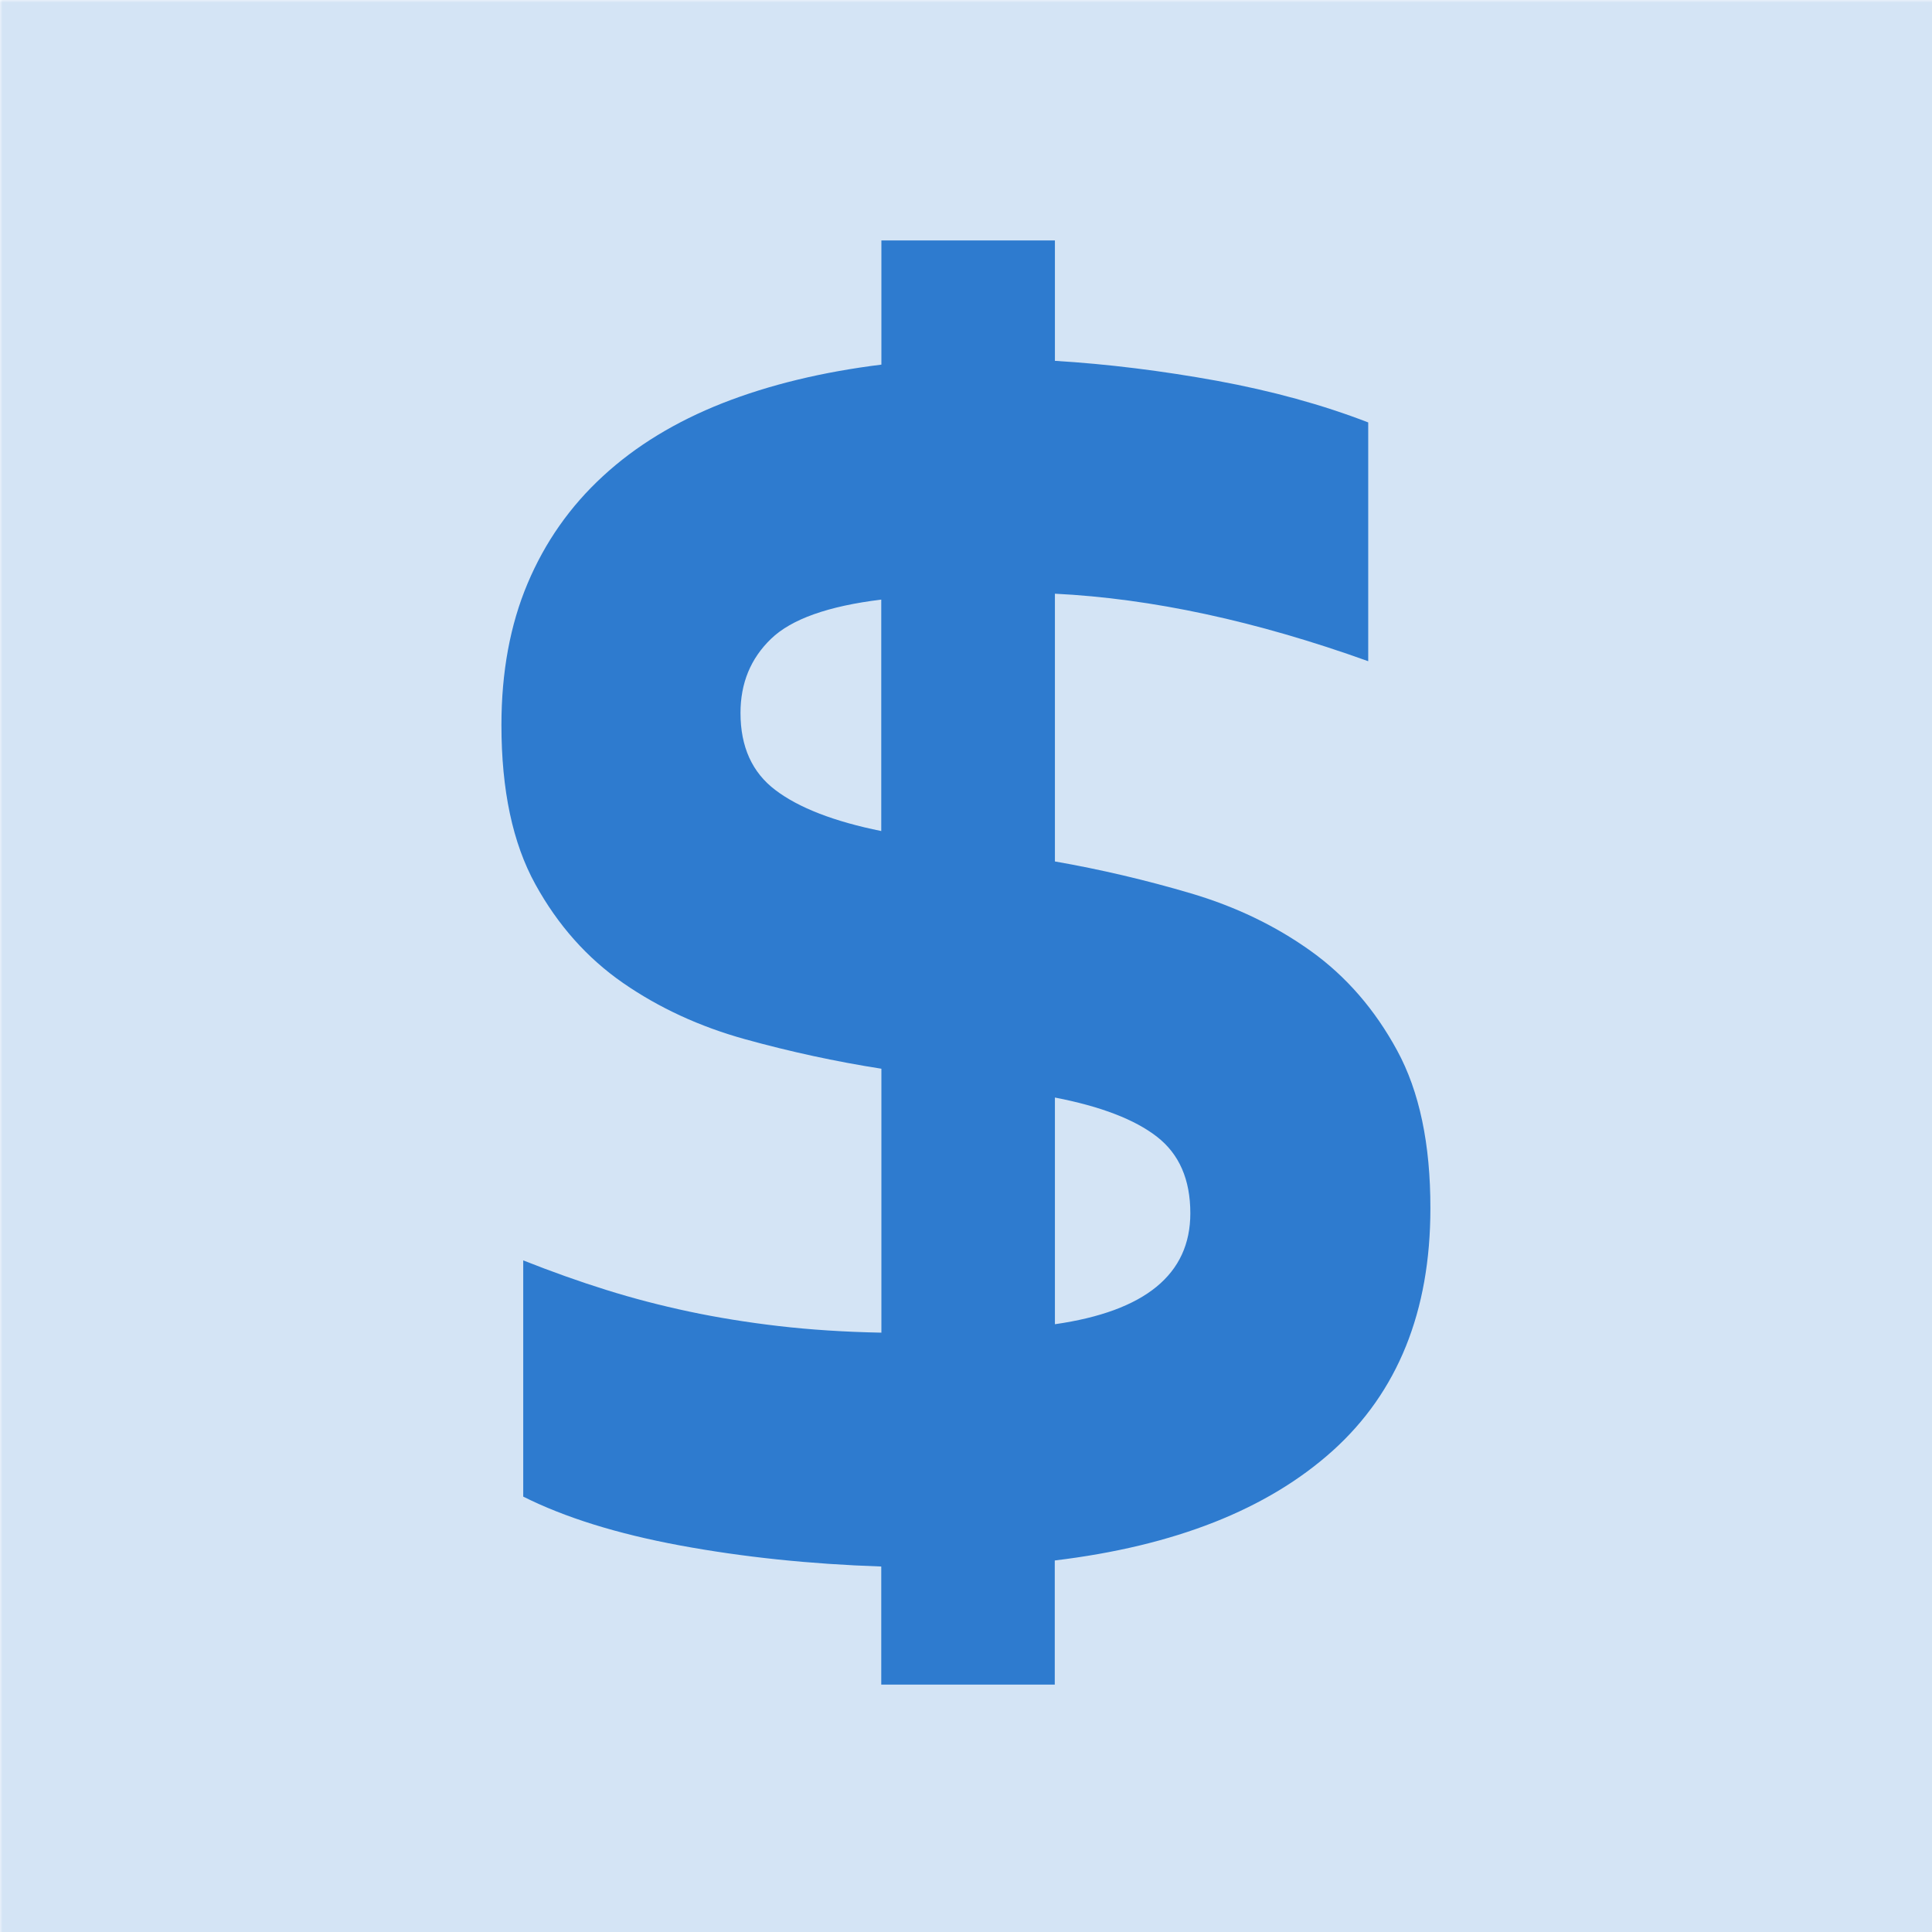
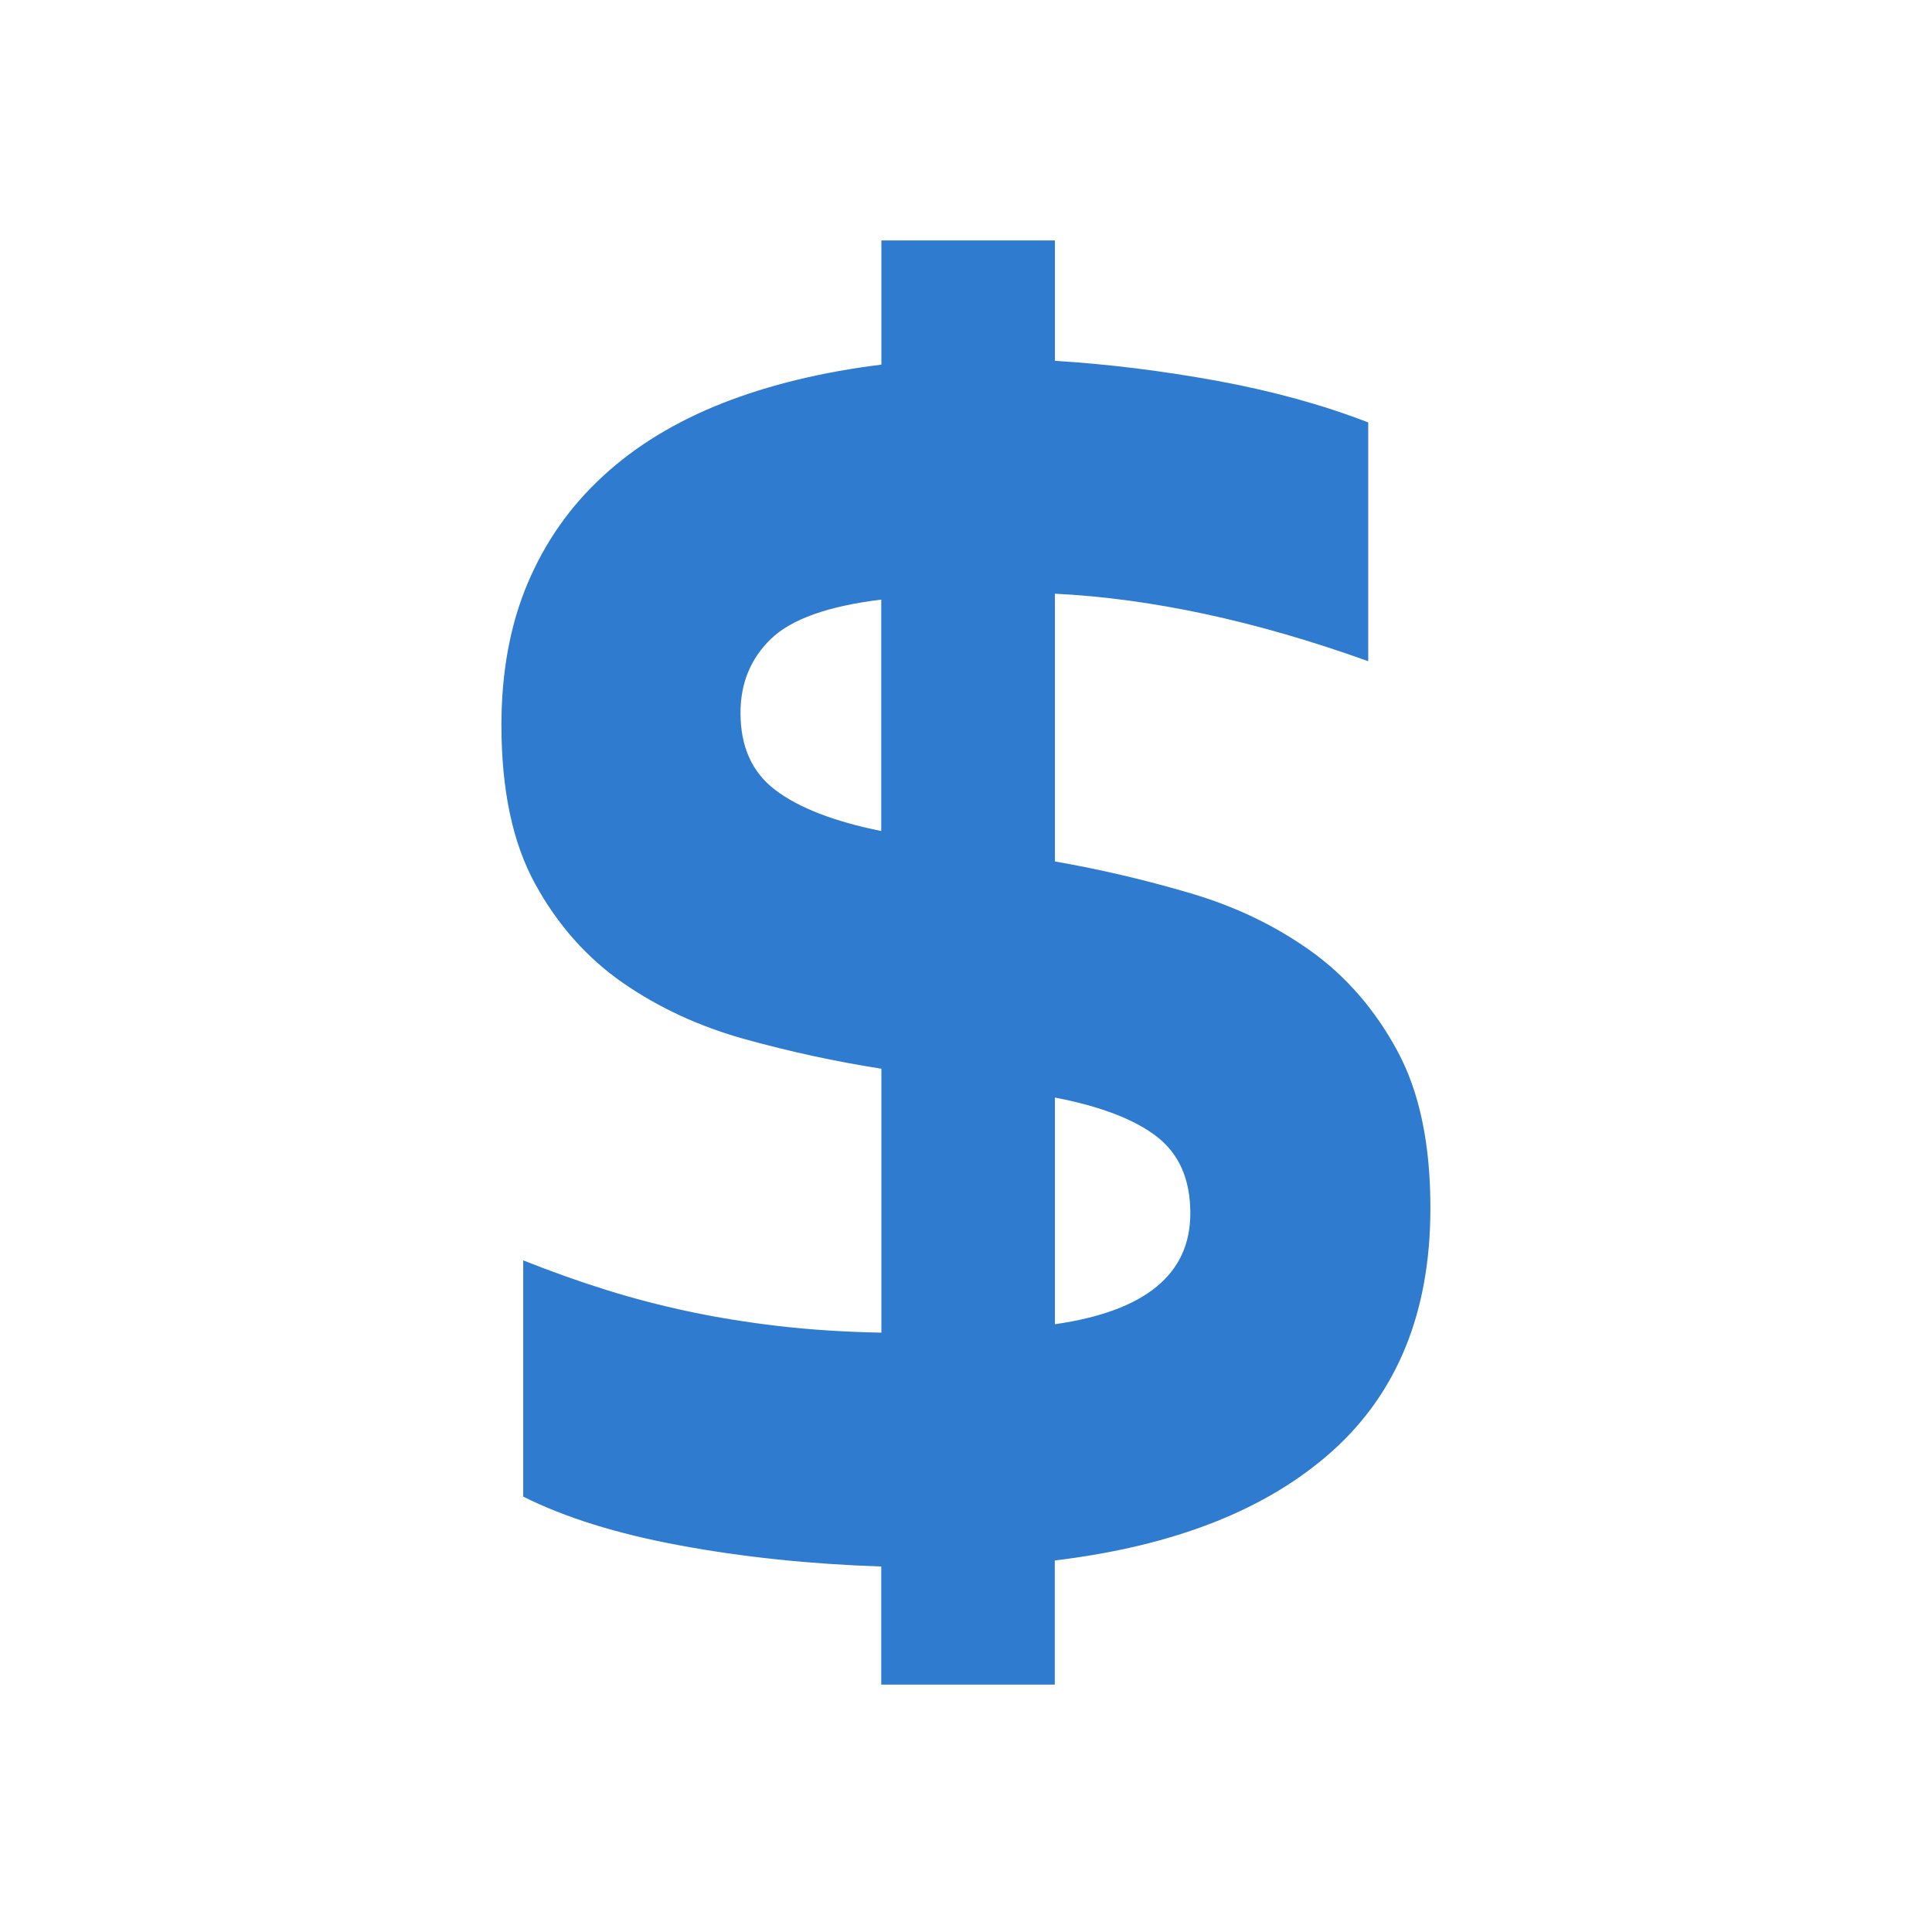
<svg xmlns="http://www.w3.org/2000/svg" width="500" zoomAndPan="magnify" viewBox="0 0 375 375" height="500" preserveAspectRatio="xMidYMid meet" version="1.0">
  <defs>
    <filter x="0%" y="0%" width="100%" height="100%" id="06f75c18e0">
      <feColorMatrix values="0 0 0 0 1 0 0 0 0 1 0 0 0 0 1 0 0 0 1 0" color-interpolation-filters="sRGB" />
    </filter>
    <mask id="cdd167a4b5">
      <g filter="url(#06f75c18e0)">
        <rect x="-37.5" width="450" fill="#000000" y="-37.5" height="450" fill-opacity="0.21" />
      </g>
    </mask>
    <clipPath id="1883006074">
      <path d="M 0 0 L 375 0 L 375 375 L 0 375 Z M 0 0 " clip-rule="nonzero" />
    </clipPath>
    <clipPath id="33d4cebb9b">
      <rect x="0" width="375" y="0" height="375" />
    </clipPath>
    <clipPath id="4a9276a6a6">
-       <rect x="0" width="375" y="0" height="375" />
-     </clipPath>
+       </clipPath>
    <clipPath id="9d3cef86fe">
      <path d="M 97.273 46.672 L 278 46.672 L 278 327 L 97.273 327 Z M 97.273 46.672 " clip-rule="nonzero" />
    </clipPath>
  </defs>
  <g mask="url(#cdd167a4b5)">
    <g transform="matrix(1, 0, 0, 1, 0, 0)">
      <g clip-path="url(#4a9276a6a6)">
        <g transform="matrix(1, 0, 0, 1, 0, 0)">
          <g clip-path="url(#33d4cebb9b)">
            <g clip-path="url(#1883006074)">
-               <rect x="-136.5" width="648" fill="#2e7bcf" y="-136.5" height="648" fill-opacity="1" />
-             </g>
+               </g>
          </g>
        </g>
      </g>
    </g>
  </g>
  <g clip-path="url(#9d3cef86fe)">
    <path fill="#2e7bcf" d="M 271.195 203.918 C 266.883 195.973 261.312 189.531 254.461 184.617 C 247.613 179.707 239.832 175.965 231.152 173.402 C 222.473 170.836 213.656 168.762 204.758 167.207 L 204.758 115.238 C 223.539 116.164 243.816 120.531 265.57 128.34 L 265.57 81.992 C 256.672 78.555 246.902 75.879 236.23 73.914 C 225.559 71.977 215.078 70.664 204.758 70.039 L 204.758 46.672 L 171.078 46.672 L 171.078 70.773 C 159.641 72.195 149.352 74.676 140.234 78.254 C 131.121 81.855 123.395 86.551 117.035 92.418 C 110.676 98.262 105.789 105.219 102.406 113.246 C 99.02 121.27 97.328 130.441 97.328 140.73 C 97.328 153.367 99.512 163.656 103.906 171.629 C 108.273 179.57 113.98 185.984 120.965 190.816 C 127.953 195.645 135.84 199.277 144.602 201.707 C 153.363 204.133 162.18 206.047 171.078 207.438 L 171.078 258.668 C 163.871 258.531 157.238 258.094 151.152 257.387 C 145.066 256.676 139.281 255.746 133.766 254.574 C 128.254 253.402 122.875 252.008 117.664 250.371 C 112.422 248.734 107.074 246.824 101.559 244.641 L 101.559 290.492 C 109.613 294.531 119.738 297.699 131.965 299.965 C 144.195 302.23 157.211 303.594 171.051 304.059 L 171.051 326.984 L 204.73 326.984 L 204.73 302.887 C 228.043 300.074 246 292.977 258.664 281.598 C 271.305 270.215 277.637 254.52 277.637 234.566 C 277.664 222.066 275.508 211.859 271.195 203.918 Z M 171.078 161.309 C 161.879 159.453 155.027 156.777 150.527 153.367 C 145.996 149.957 143.73 144.961 143.73 138.383 C 143.73 132.598 145.695 127.82 149.652 124 C 153.609 120.176 160.734 117.641 171.051 116.383 L 171.051 161.309 Z M 204.758 257.031 L 204.758 213.031 C 213.656 214.754 220.262 217.289 224.574 220.648 C 228.887 224.004 231.043 228.945 231.043 235.496 C 231.043 247.34 222.281 254.52 204.758 257.031 Z M 204.758 257.031 " fill-opacity="1" fill-rule="nonzero" />
  </g>
</svg>